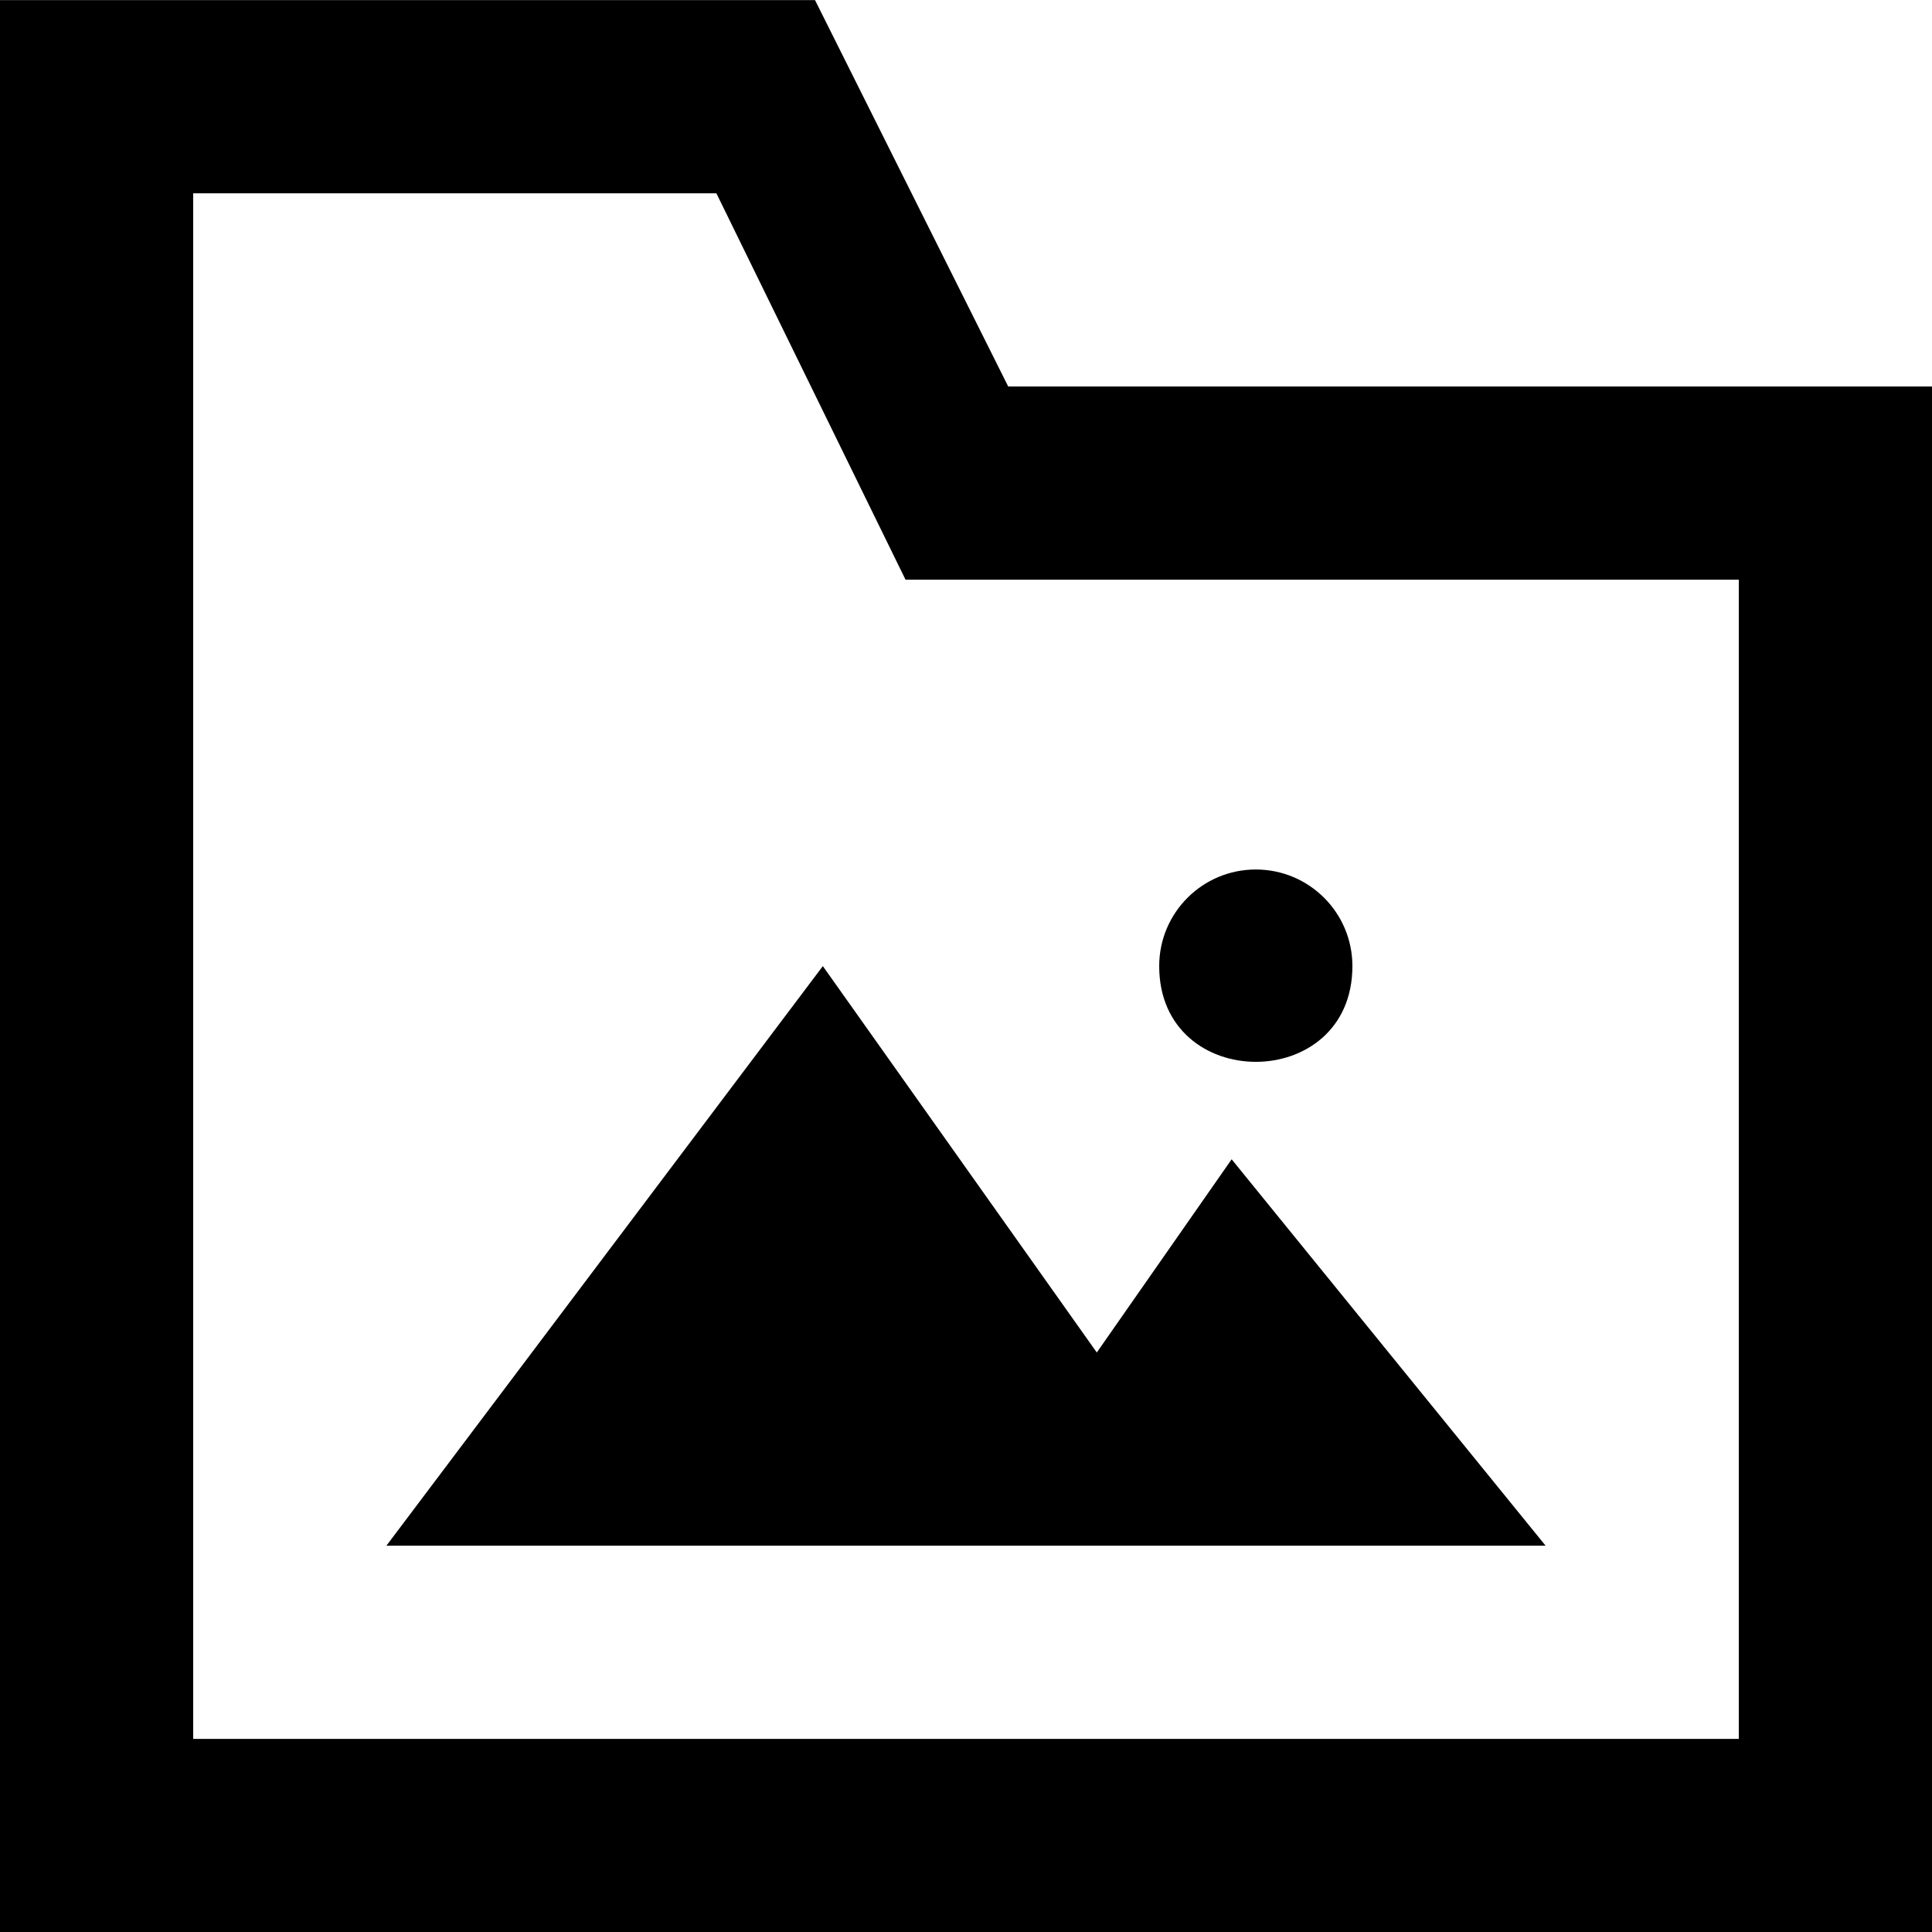
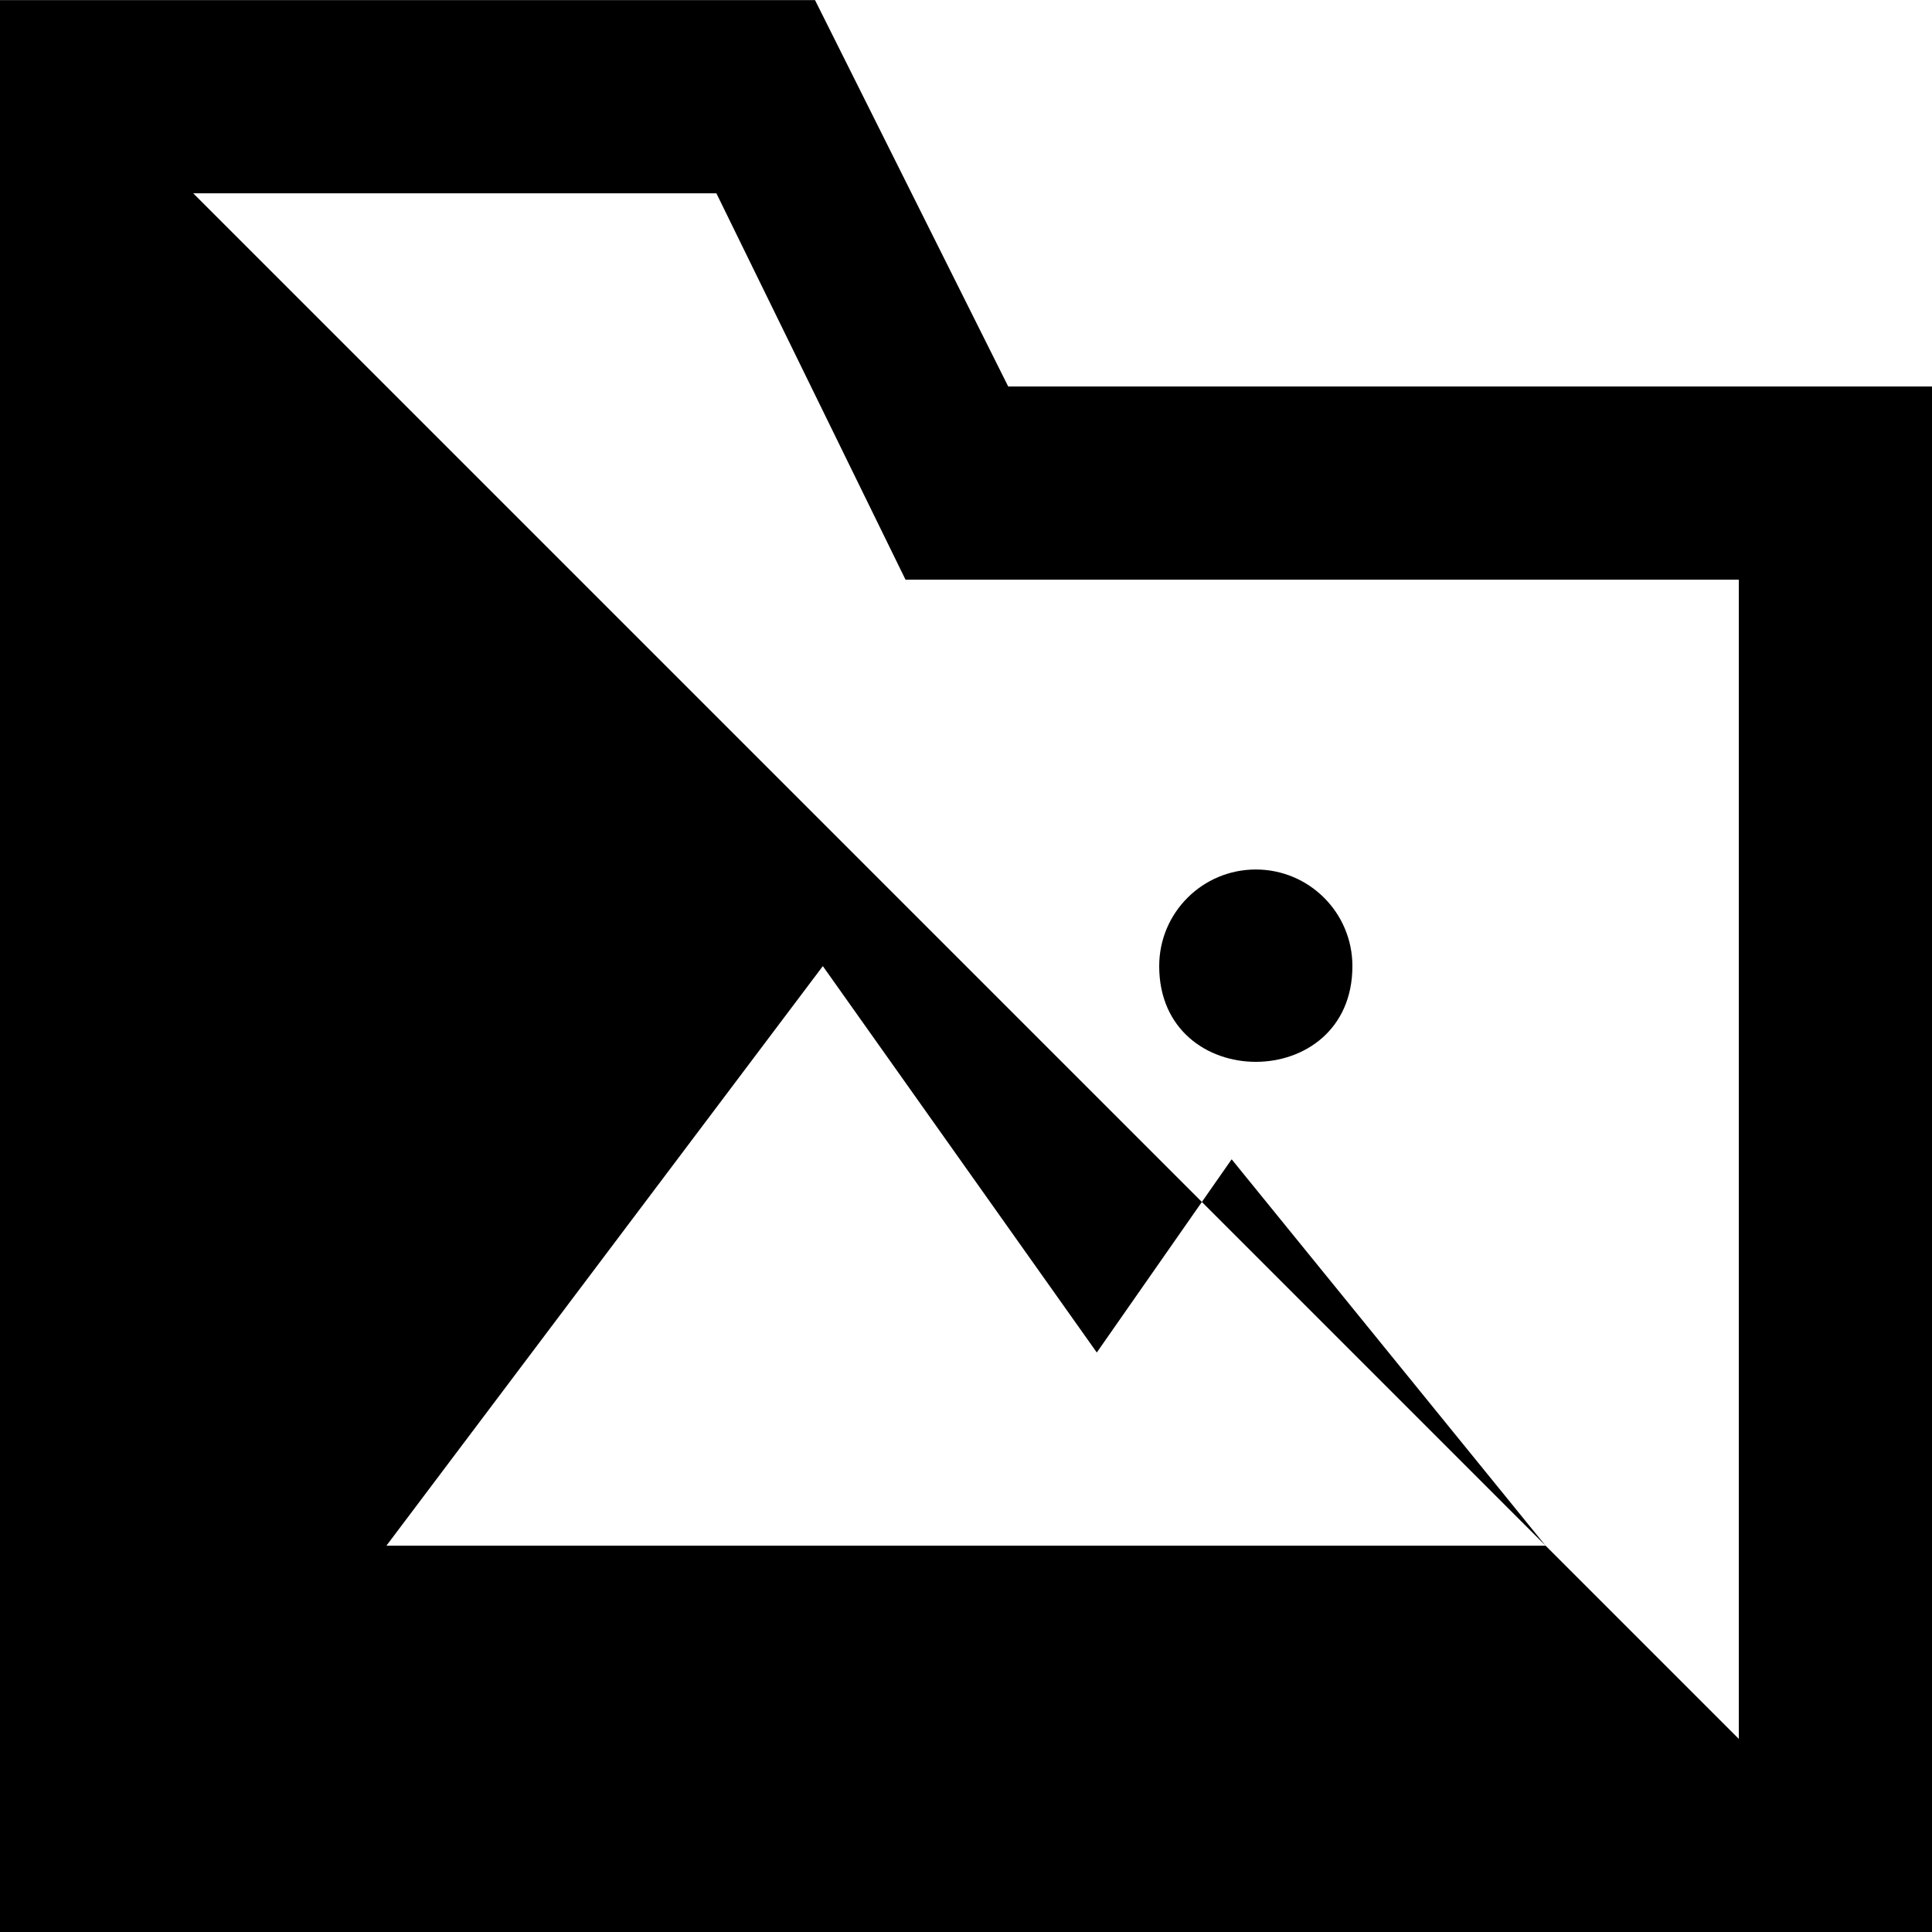
<svg xmlns="http://www.w3.org/2000/svg" width="800px" height="800px" viewBox="0 0 20 20" version="1.1">
  <title>directory_image [#1627]</title>
  <desc>Created with Sketch.</desc>
  <defs>

</defs>
  <g id="Page-1" stroke="none" stroke-width="1" fill="none" fill-rule="evenodd">
    <g id="Dribbble-Light-Preview" transform="translate(-220, -1799)" fill="#000000">
      <g id="icons" transform="translate(56, 160)">
-         <path d="M176,1649.001 C176,1648.448 176.448,1648.001 177,1648.001 C177.552,1648.001 178,1648.448 178,1649.001 C178,1650.323 176,1650.322 176,1649.001 L176,1649.001 Z M172.518,1649.001 L175.354,1653.001 L176.75,1651.001 L180,1655.001 L168,1655.001 L172.518,1649.001 Z M182,1657.001 L166,1657.001 L166,1641.001 L171.416,1641.001 L173.374,1645.001 L182,1645.001 L182,1657.001 Z M174.437,1643.001 L172.437,1639.001 L164,1639.001 L164,1659.001 L184,1659.001 L184,1643.001 L174.437,1643.001 Z" id="directory_image-[#1627]">
+         <path d="M176,1649.001 C176,1648.448 176.448,1648.001 177,1648.001 C177.552,1648.001 178,1648.448 178,1649.001 C178,1650.323 176,1650.322 176,1649.001 L176,1649.001 Z M172.518,1649.001 L175.354,1653.001 L176.75,1651.001 L180,1655.001 L168,1655.001 L172.518,1649.001 Z M182,1657.001 L166,1641.001 L171.416,1641.001 L173.374,1645.001 L182,1645.001 L182,1657.001 Z M174.437,1643.001 L172.437,1639.001 L164,1639.001 L164,1659.001 L184,1659.001 L184,1643.001 L174.437,1643.001 Z" id="directory_image-[#1627]">

</path>
      </g>
    </g>
  </g>
</svg>